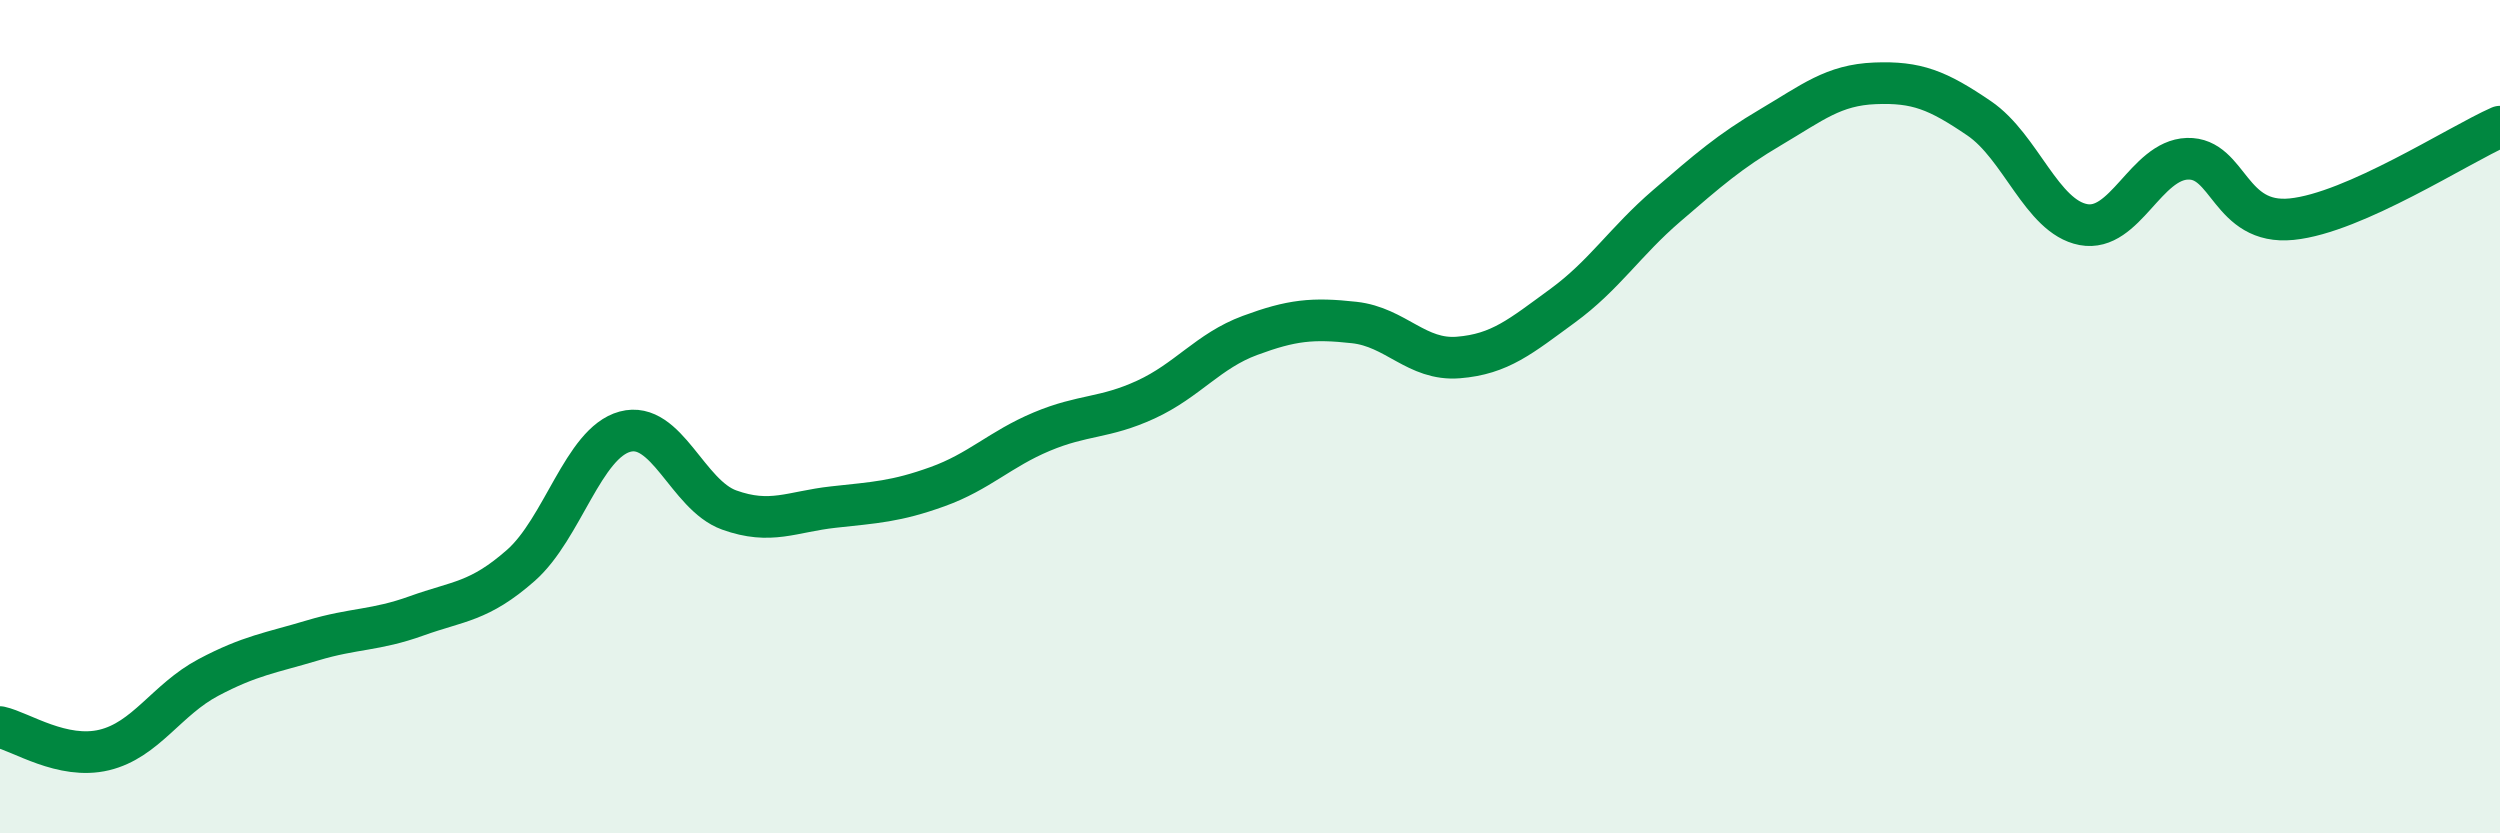
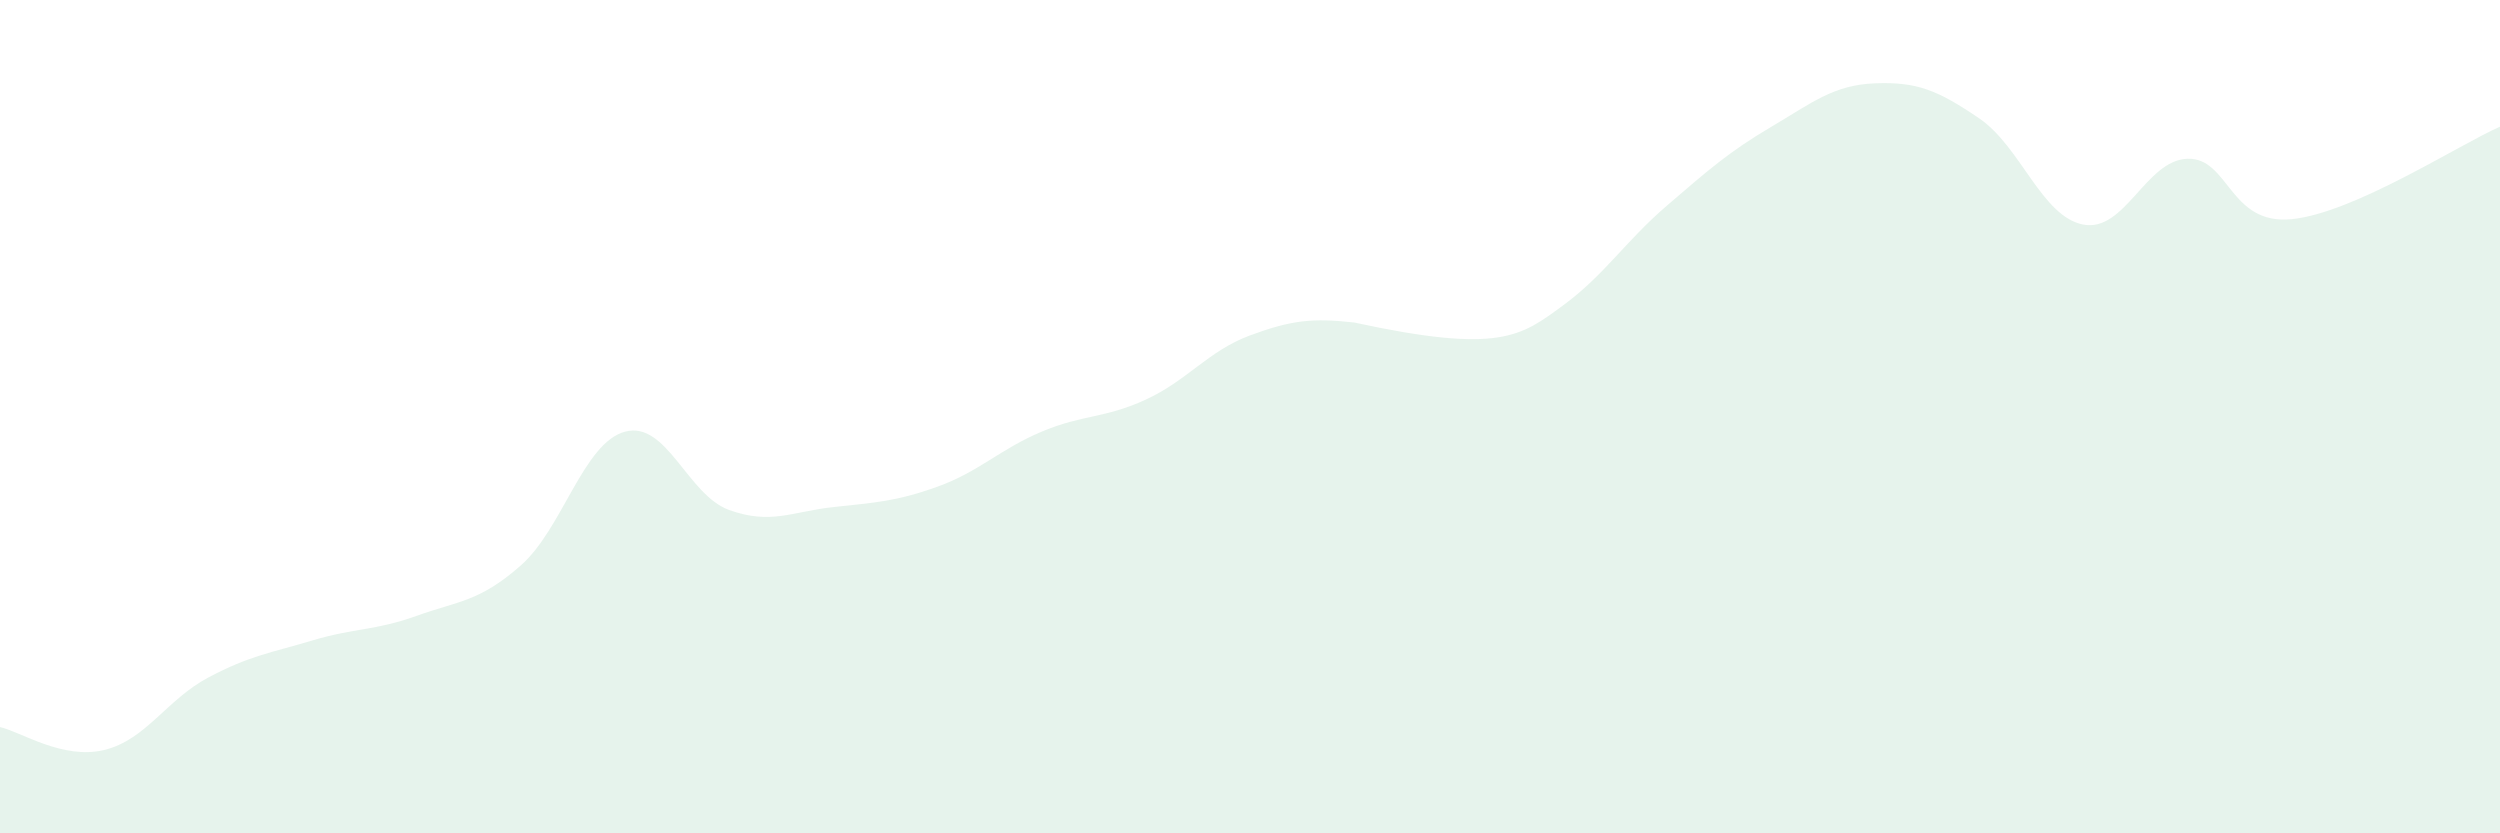
<svg xmlns="http://www.w3.org/2000/svg" width="60" height="20" viewBox="0 0 60 20">
-   <path d="M 0,17.45 C 0.5,17.56 1.5,18.24 2.5,18 C 3.5,17.76 4,16.79 5,16.26 C 6,15.73 6.5,15.67 7.5,15.37 C 8.5,15.07 9,15.14 10,14.78 C 11,14.42 11.5,14.45 12.5,13.57 C 13.5,12.69 14,10.63 15,10.36 C 16,10.09 16.5,11.88 17.5,12.24 C 18.5,12.6 19,12.28 20,12.17 C 21,12.06 21.5,12.04 22.5,11.68 C 23.5,11.32 24,10.78 25,10.36 C 26,9.94 26.5,10.05 27.5,9.59 C 28.5,9.13 29,8.42 30,8.05 C 31,7.68 31.5,7.63 32.5,7.74 C 33.5,7.85 34,8.66 35,8.58 C 36,8.5 36.5,8.07 37.5,7.34 C 38.5,6.61 39,5.8 40,4.94 C 41,4.08 41.5,3.64 42.5,3.05 C 43.5,2.46 44,2.04 45,2 C 46,1.96 46.5,2.16 47.5,2.84 C 48.5,3.52 49,5.2 50,5.39 C 51,5.58 51.5,3.84 52.5,3.81 C 53.5,3.78 53.5,5.41 55,5.26 C 56.5,5.11 59,3.48 60,3.04L60 20L0 20Z" fill="#008740" opacity="0.1" stroke-linecap="round" stroke-linejoin="round" />
-   <path d="M 0,17.45 C 0.5,17.56 1.5,18.24 2.5,18 C 3.5,17.76 4,16.79 5,16.26 C 6,15.73 6.5,15.67 7.5,15.37 C 8.5,15.07 9,15.14 10,14.78 C 11,14.42 11.5,14.45 12.5,13.57 C 13.5,12.69 14,10.63 15,10.36 C 16,10.09 16.5,11.88 17.5,12.24 C 18.5,12.6 19,12.28 20,12.17 C 21,12.06 21.5,12.04 22.5,11.68 C 23.5,11.32 24,10.78 25,10.36 C 26,9.94 26.5,10.05 27.5,9.59 C 28.5,9.13 29,8.42 30,8.05 C 31,7.68 31.5,7.63 32.5,7.74 C 33.5,7.85 34,8.66 35,8.58 C 36,8.5 36.5,8.07 37.5,7.34 C 38.5,6.61 39,5.8 40,4.94 C 41,4.08 41.5,3.64 42.5,3.05 C 43.5,2.46 44,2.04 45,2 C 46,1.96 46.5,2.16 47.5,2.84 C 48.5,3.52 49,5.2 50,5.39 C 51,5.58 51.5,3.84 52.5,3.81 C 53.5,3.78 53.5,5.41 55,5.26 C 56.5,5.11 59,3.48 60,3.04" stroke="#008740" stroke-width="1" fill="none" stroke-linecap="round" stroke-linejoin="round" />
+   <path d="M 0,17.45 C 0.5,17.56 1.5,18.24 2.5,18 C 3.5,17.76 4,16.79 5,16.26 C 6,15.73 6.5,15.67 7.5,15.37 C 8.5,15.07 9,15.14 10,14.78 C 11,14.42 11.5,14.45 12.5,13.57 C 13.5,12.69 14,10.63 15,10.36 C 16,10.09 16.5,11.88 17.5,12.24 C 18.5,12.6 19,12.28 20,12.17 C 21,12.06 21.5,12.04 22.5,11.68 C 23.5,11.32 24,10.78 25,10.36 C 26,9.94 26.5,10.05 27.5,9.59 C 28.5,9.13 29,8.42 30,8.05 C 31,7.68 31.5,7.63 32.5,7.74 C 36,8.5 36.5,8.07 37.5,7.34 C 38.5,6.61 39,5.8 40,4.94 C 41,4.08 41.5,3.64 42.5,3.05 C 43.5,2.46 44,2.04 45,2 C 46,1.96 46.5,2.16 47.5,2.84 C 48.5,3.52 49,5.2 50,5.39 C 51,5.58 51.5,3.84 52.5,3.81 C 53.5,3.78 53.5,5.41 55,5.26 C 56.5,5.11 59,3.48 60,3.04L60 20L0 20Z" fill="#008740" opacity="0.1" stroke-linecap="round" stroke-linejoin="round" />
</svg>